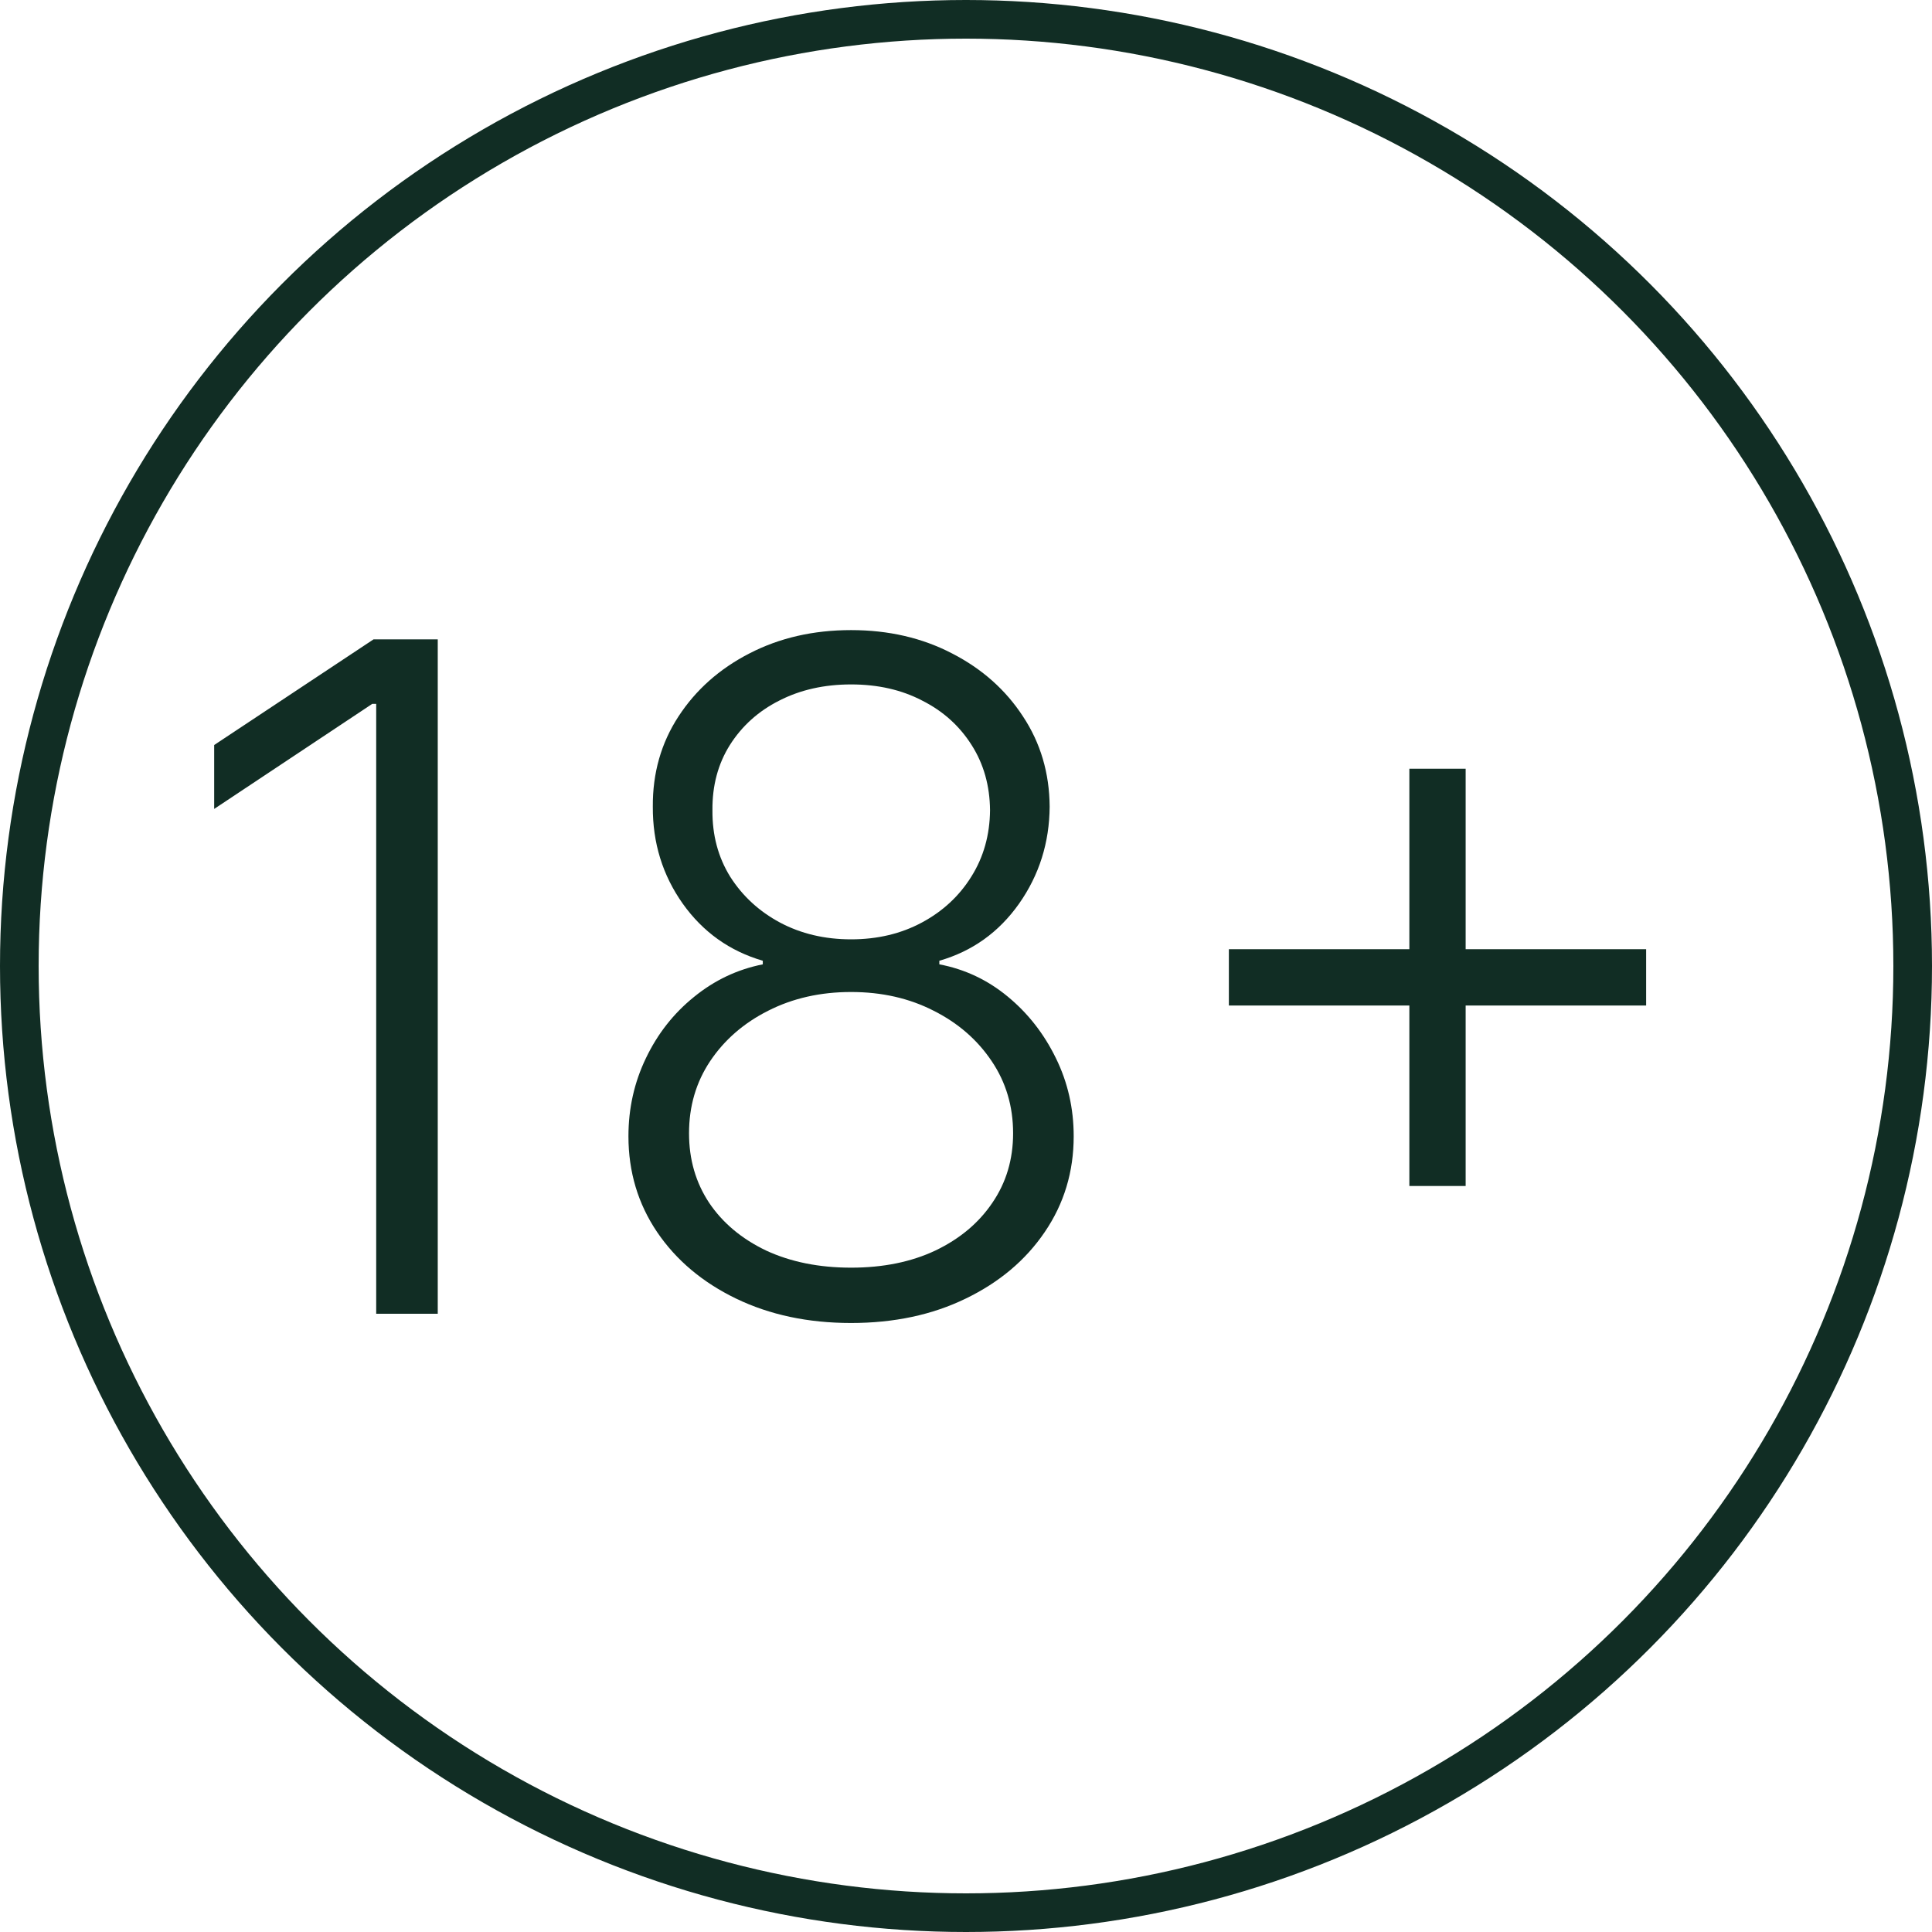
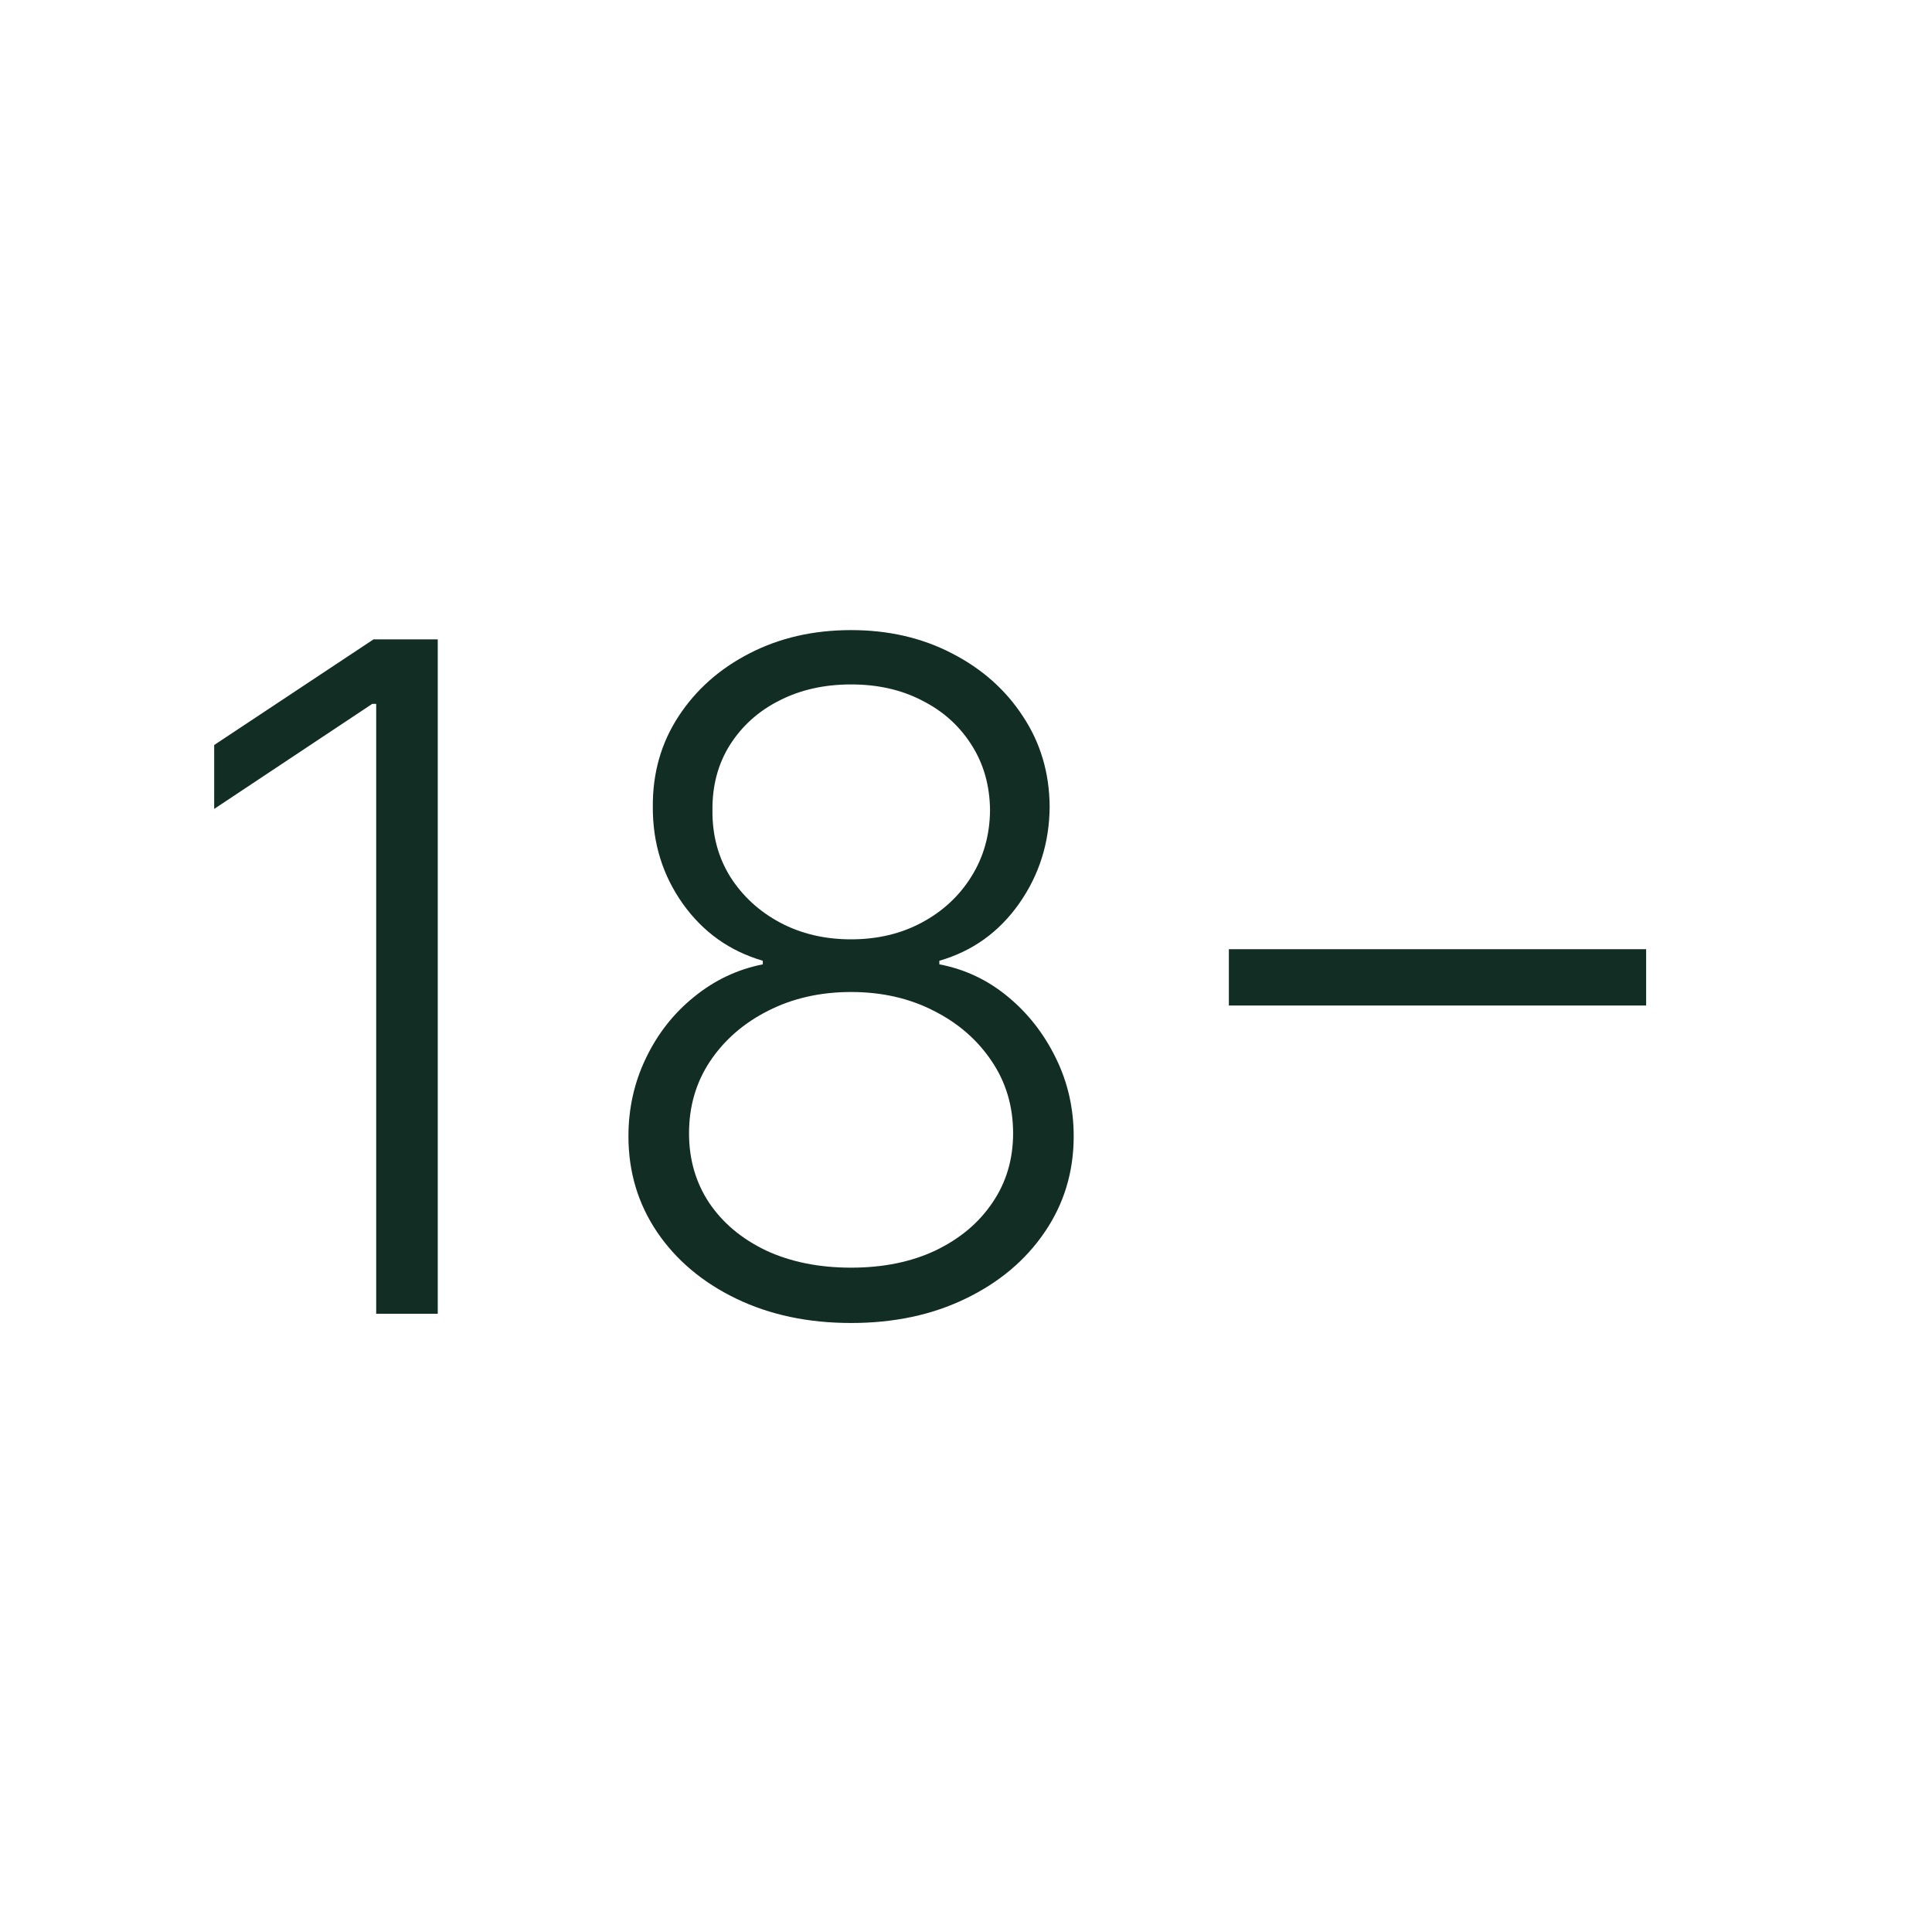
<svg xmlns="http://www.w3.org/2000/svg" width="50" height="50" viewBox="0 0 50 50" fill="none">
-   <path d="M11.329 16.546V34H9.736V18.216H9.634L5.543 20.935V19.281L9.668 16.546H11.329ZM22.026 34.239C20.912 34.239 19.921 34.028 19.051 33.608C18.182 33.188 17.5 32.614 17.006 31.886C16.511 31.153 16.264 30.327 16.264 29.406C16.264 28.685 16.415 28.011 16.716 27.386C17.017 26.756 17.432 26.227 17.96 25.801C18.489 25.369 19.082 25.088 19.741 24.957V24.864C18.884 24.614 18.193 24.122 17.671 23.389C17.148 22.651 16.889 21.812 16.895 20.875C16.889 20.006 17.111 19.227 17.56 18.54C18.009 17.852 18.619 17.31 19.392 16.912C20.171 16.509 21.048 16.307 22.026 16.307C22.997 16.307 23.869 16.509 24.642 16.912C25.415 17.31 26.026 17.852 26.474 18.54C26.929 19.227 27.159 20.006 27.165 20.875C27.159 21.807 26.895 22.645 26.372 23.389C25.849 24.128 25.162 24.619 24.31 24.864V24.957C24.969 25.082 25.56 25.361 26.082 25.793C26.605 26.224 27.02 26.756 27.327 27.386C27.634 28.011 27.787 28.685 27.787 29.406C27.787 30.327 27.537 31.153 27.037 31.886C26.543 32.614 25.861 33.188 24.991 33.608C24.128 34.028 23.139 34.239 22.026 34.239ZM22.026 32.807C22.855 32.807 23.582 32.659 24.207 32.364C24.838 32.062 25.329 31.651 25.682 31.128C26.04 30.605 26.219 30.006 26.219 29.329C26.219 28.631 26.034 28.009 25.665 27.463C25.296 26.912 24.796 26.477 24.165 26.159C23.534 25.835 22.821 25.673 22.026 25.673C21.23 25.673 20.514 25.835 19.878 26.159C19.247 26.477 18.747 26.912 18.378 27.463C18.014 28.009 17.832 28.631 17.832 29.329C17.832 30.006 18.006 30.605 18.352 31.128C18.704 31.651 19.196 32.062 19.827 32.364C20.463 32.659 21.196 32.807 22.026 32.807ZM22.026 24.31C22.707 24.31 23.318 24.165 23.858 23.875C24.398 23.585 24.824 23.19 25.136 22.69C25.454 22.185 25.616 21.611 25.622 20.969C25.616 20.332 25.457 19.77 25.145 19.281C24.832 18.787 24.406 18.403 23.866 18.131C23.332 17.852 22.719 17.713 22.026 17.713C21.332 17.713 20.713 17.852 20.168 18.131C19.628 18.403 19.202 18.787 18.889 19.281C18.582 19.77 18.432 20.332 18.438 20.969C18.432 21.611 18.585 22.185 18.898 22.69C19.216 23.19 19.645 23.585 20.185 23.875C20.73 24.165 21.344 24.31 22.026 24.31ZM36.474 30.693V19.895H37.931V30.693H36.474ZM31.803 26.023V24.565H42.602V26.023H31.803Z" fill="#112D24" />
-   <circle cx="25" cy="25" r="24.5" stroke="#112D24" />
+   <path d="M11.329 16.546V34H9.736V18.216H9.634L5.543 20.935V19.281L9.668 16.546H11.329ZM22.026 34.239C20.912 34.239 19.921 34.028 19.051 33.608C18.182 33.188 17.5 32.614 17.006 31.886C16.511 31.153 16.264 30.327 16.264 29.406C16.264 28.685 16.415 28.011 16.716 27.386C17.017 26.756 17.432 26.227 17.96 25.801C18.489 25.369 19.082 25.088 19.741 24.957V24.864C18.884 24.614 18.193 24.122 17.671 23.389C17.148 22.651 16.889 21.812 16.895 20.875C16.889 20.006 17.111 19.227 17.56 18.54C18.009 17.852 18.619 17.31 19.392 16.912C20.171 16.509 21.048 16.307 22.026 16.307C22.997 16.307 23.869 16.509 24.642 16.912C25.415 17.31 26.026 17.852 26.474 18.54C26.929 19.227 27.159 20.006 27.165 20.875C27.159 21.807 26.895 22.645 26.372 23.389C25.849 24.128 25.162 24.619 24.31 24.864V24.957C24.969 25.082 25.56 25.361 26.082 25.793C26.605 26.224 27.02 26.756 27.327 27.386C27.634 28.011 27.787 28.685 27.787 29.406C27.787 30.327 27.537 31.153 27.037 31.886C26.543 32.614 25.861 33.188 24.991 33.608C24.128 34.028 23.139 34.239 22.026 34.239ZM22.026 32.807C22.855 32.807 23.582 32.659 24.207 32.364C24.838 32.062 25.329 31.651 25.682 31.128C26.04 30.605 26.219 30.006 26.219 29.329C26.219 28.631 26.034 28.009 25.665 27.463C25.296 26.912 24.796 26.477 24.165 26.159C23.534 25.835 22.821 25.673 22.026 25.673C21.23 25.673 20.514 25.835 19.878 26.159C19.247 26.477 18.747 26.912 18.378 27.463C18.014 28.009 17.832 28.631 17.832 29.329C17.832 30.006 18.006 30.605 18.352 31.128C18.704 31.651 19.196 32.062 19.827 32.364C20.463 32.659 21.196 32.807 22.026 32.807ZM22.026 24.31C22.707 24.31 23.318 24.165 23.858 23.875C24.398 23.585 24.824 23.19 25.136 22.69C25.454 22.185 25.616 21.611 25.622 20.969C25.616 20.332 25.457 19.77 25.145 19.281C24.832 18.787 24.406 18.403 23.866 18.131C23.332 17.852 22.719 17.713 22.026 17.713C21.332 17.713 20.713 17.852 20.168 18.131C19.628 18.403 19.202 18.787 18.889 19.281C18.582 19.77 18.432 20.332 18.438 20.969C18.432 21.611 18.585 22.185 18.898 22.69C19.216 23.19 19.645 23.585 20.185 23.875C20.73 24.165 21.344 24.31 22.026 24.31ZM36.474 30.693V19.895H37.931H36.474ZM31.803 26.023V24.565H42.602V26.023H31.803Z" fill="#112D24" />
</svg>